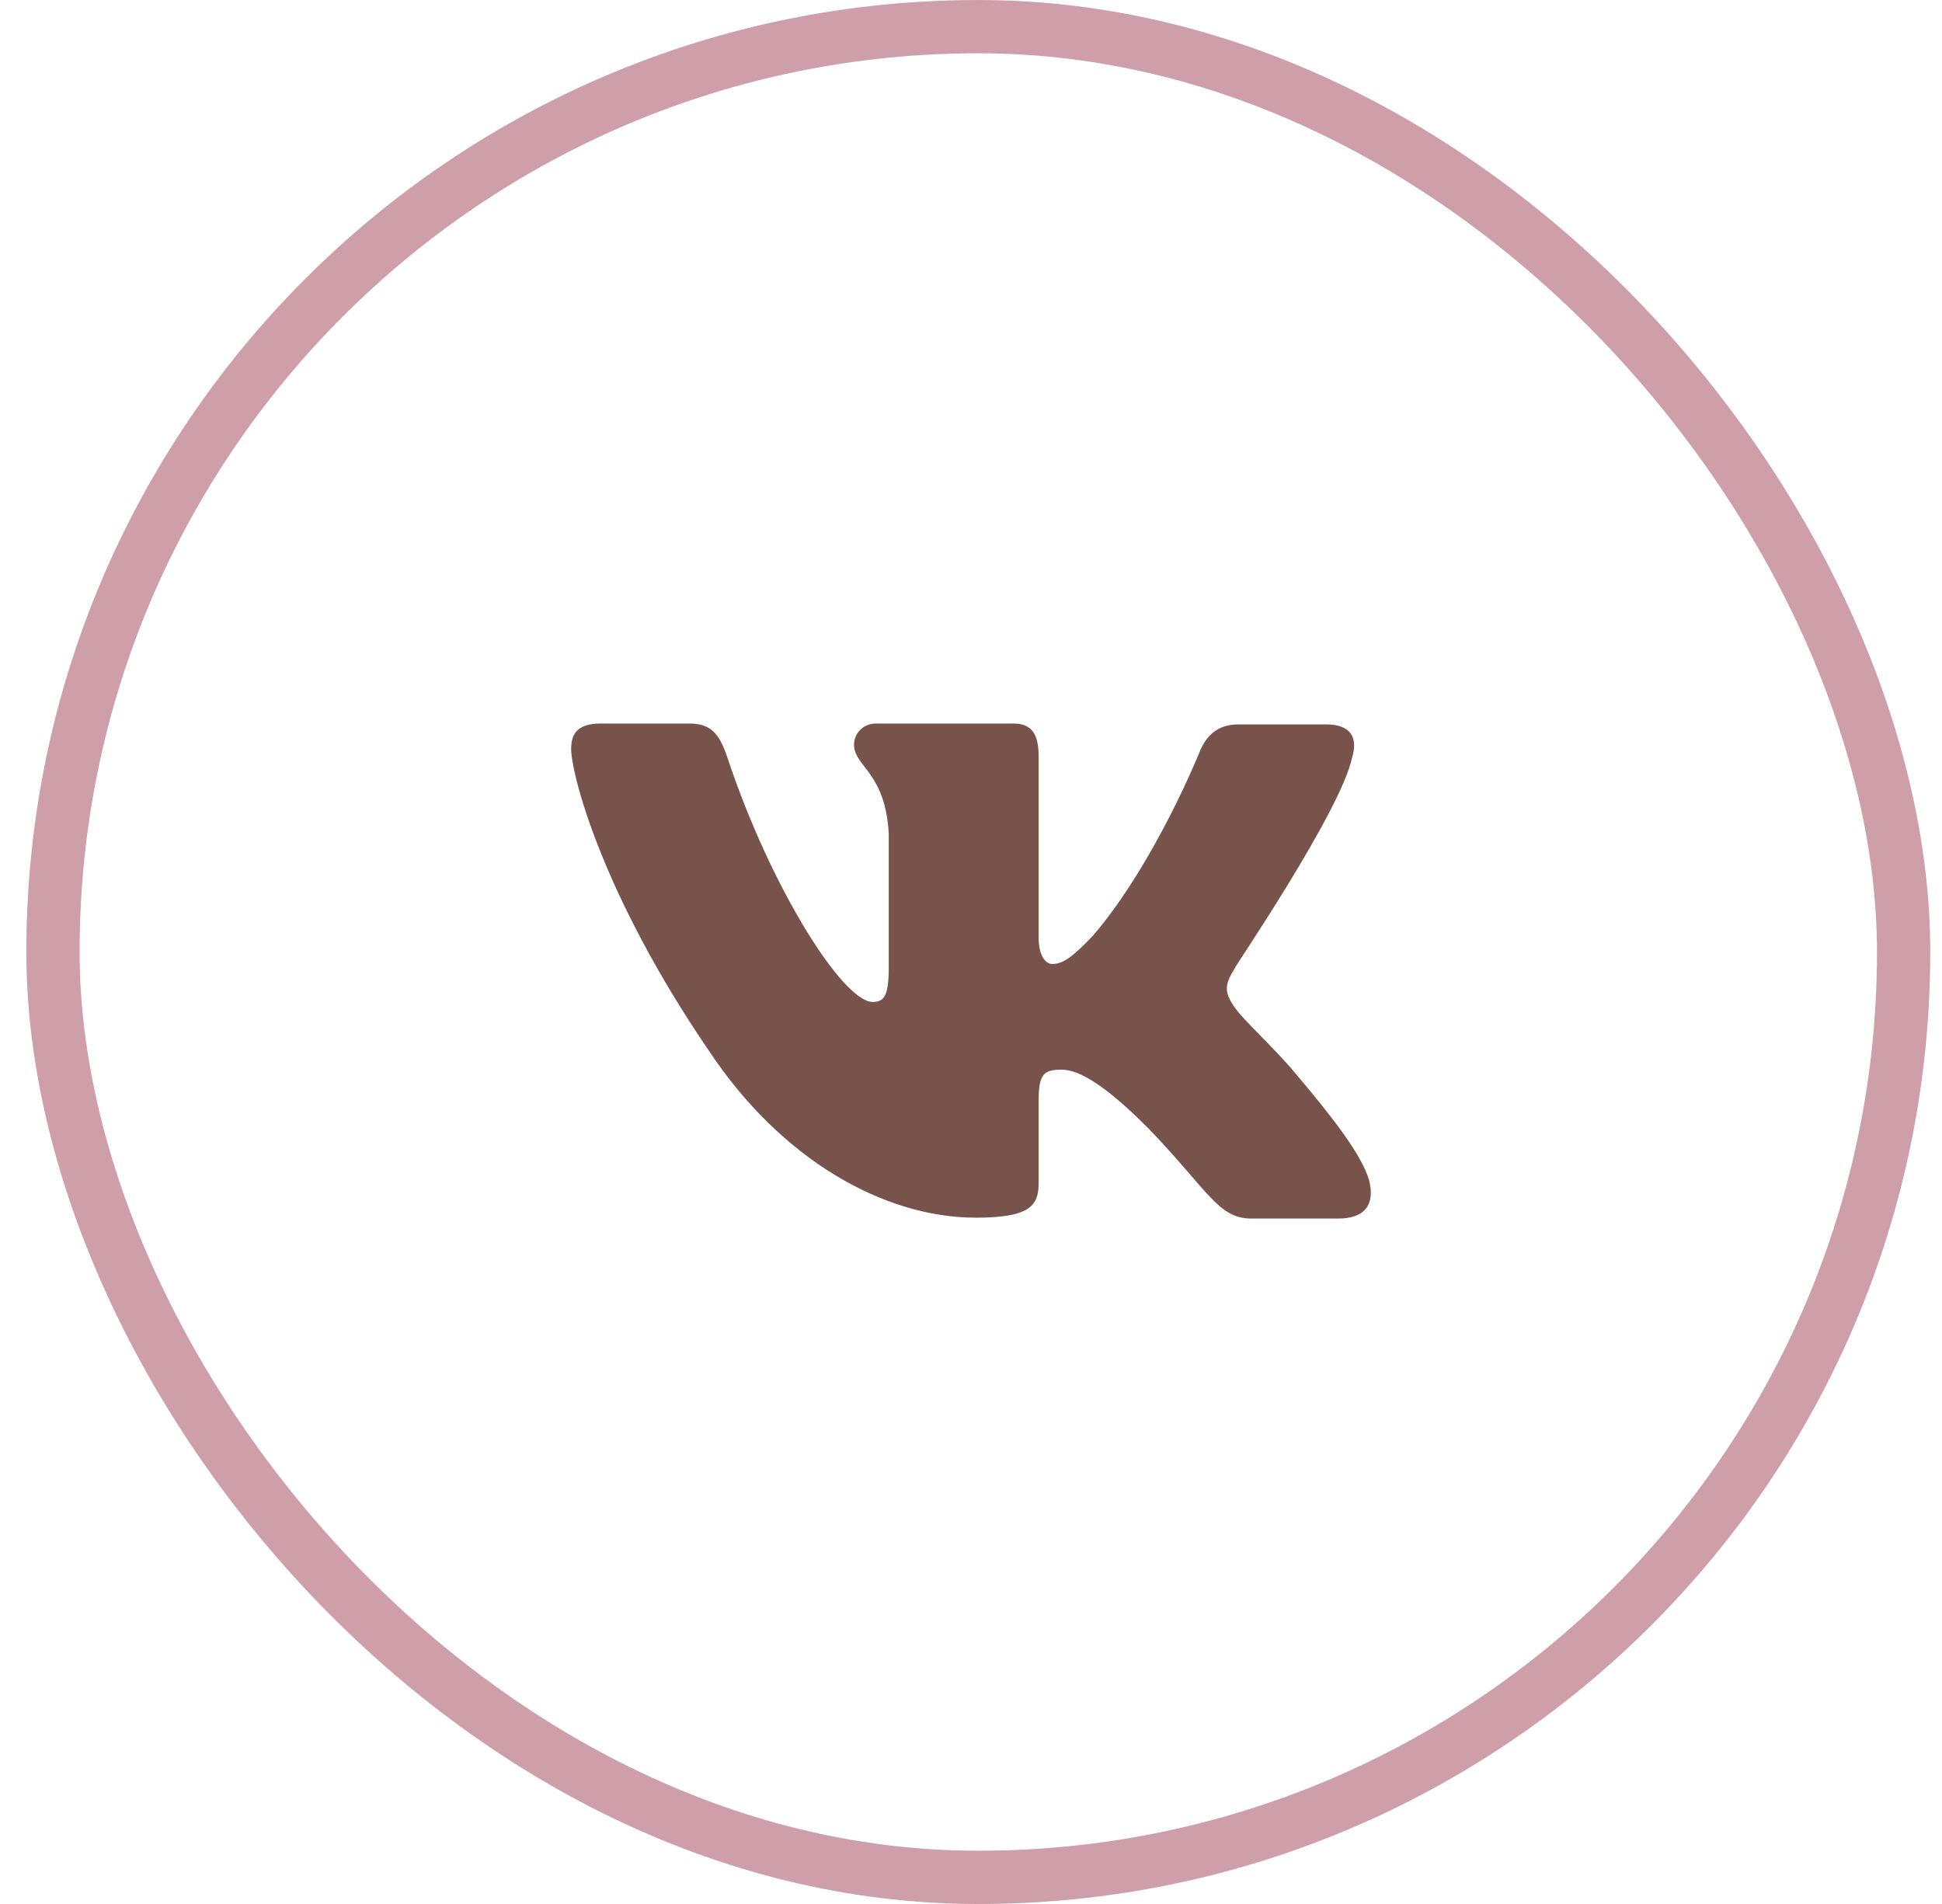
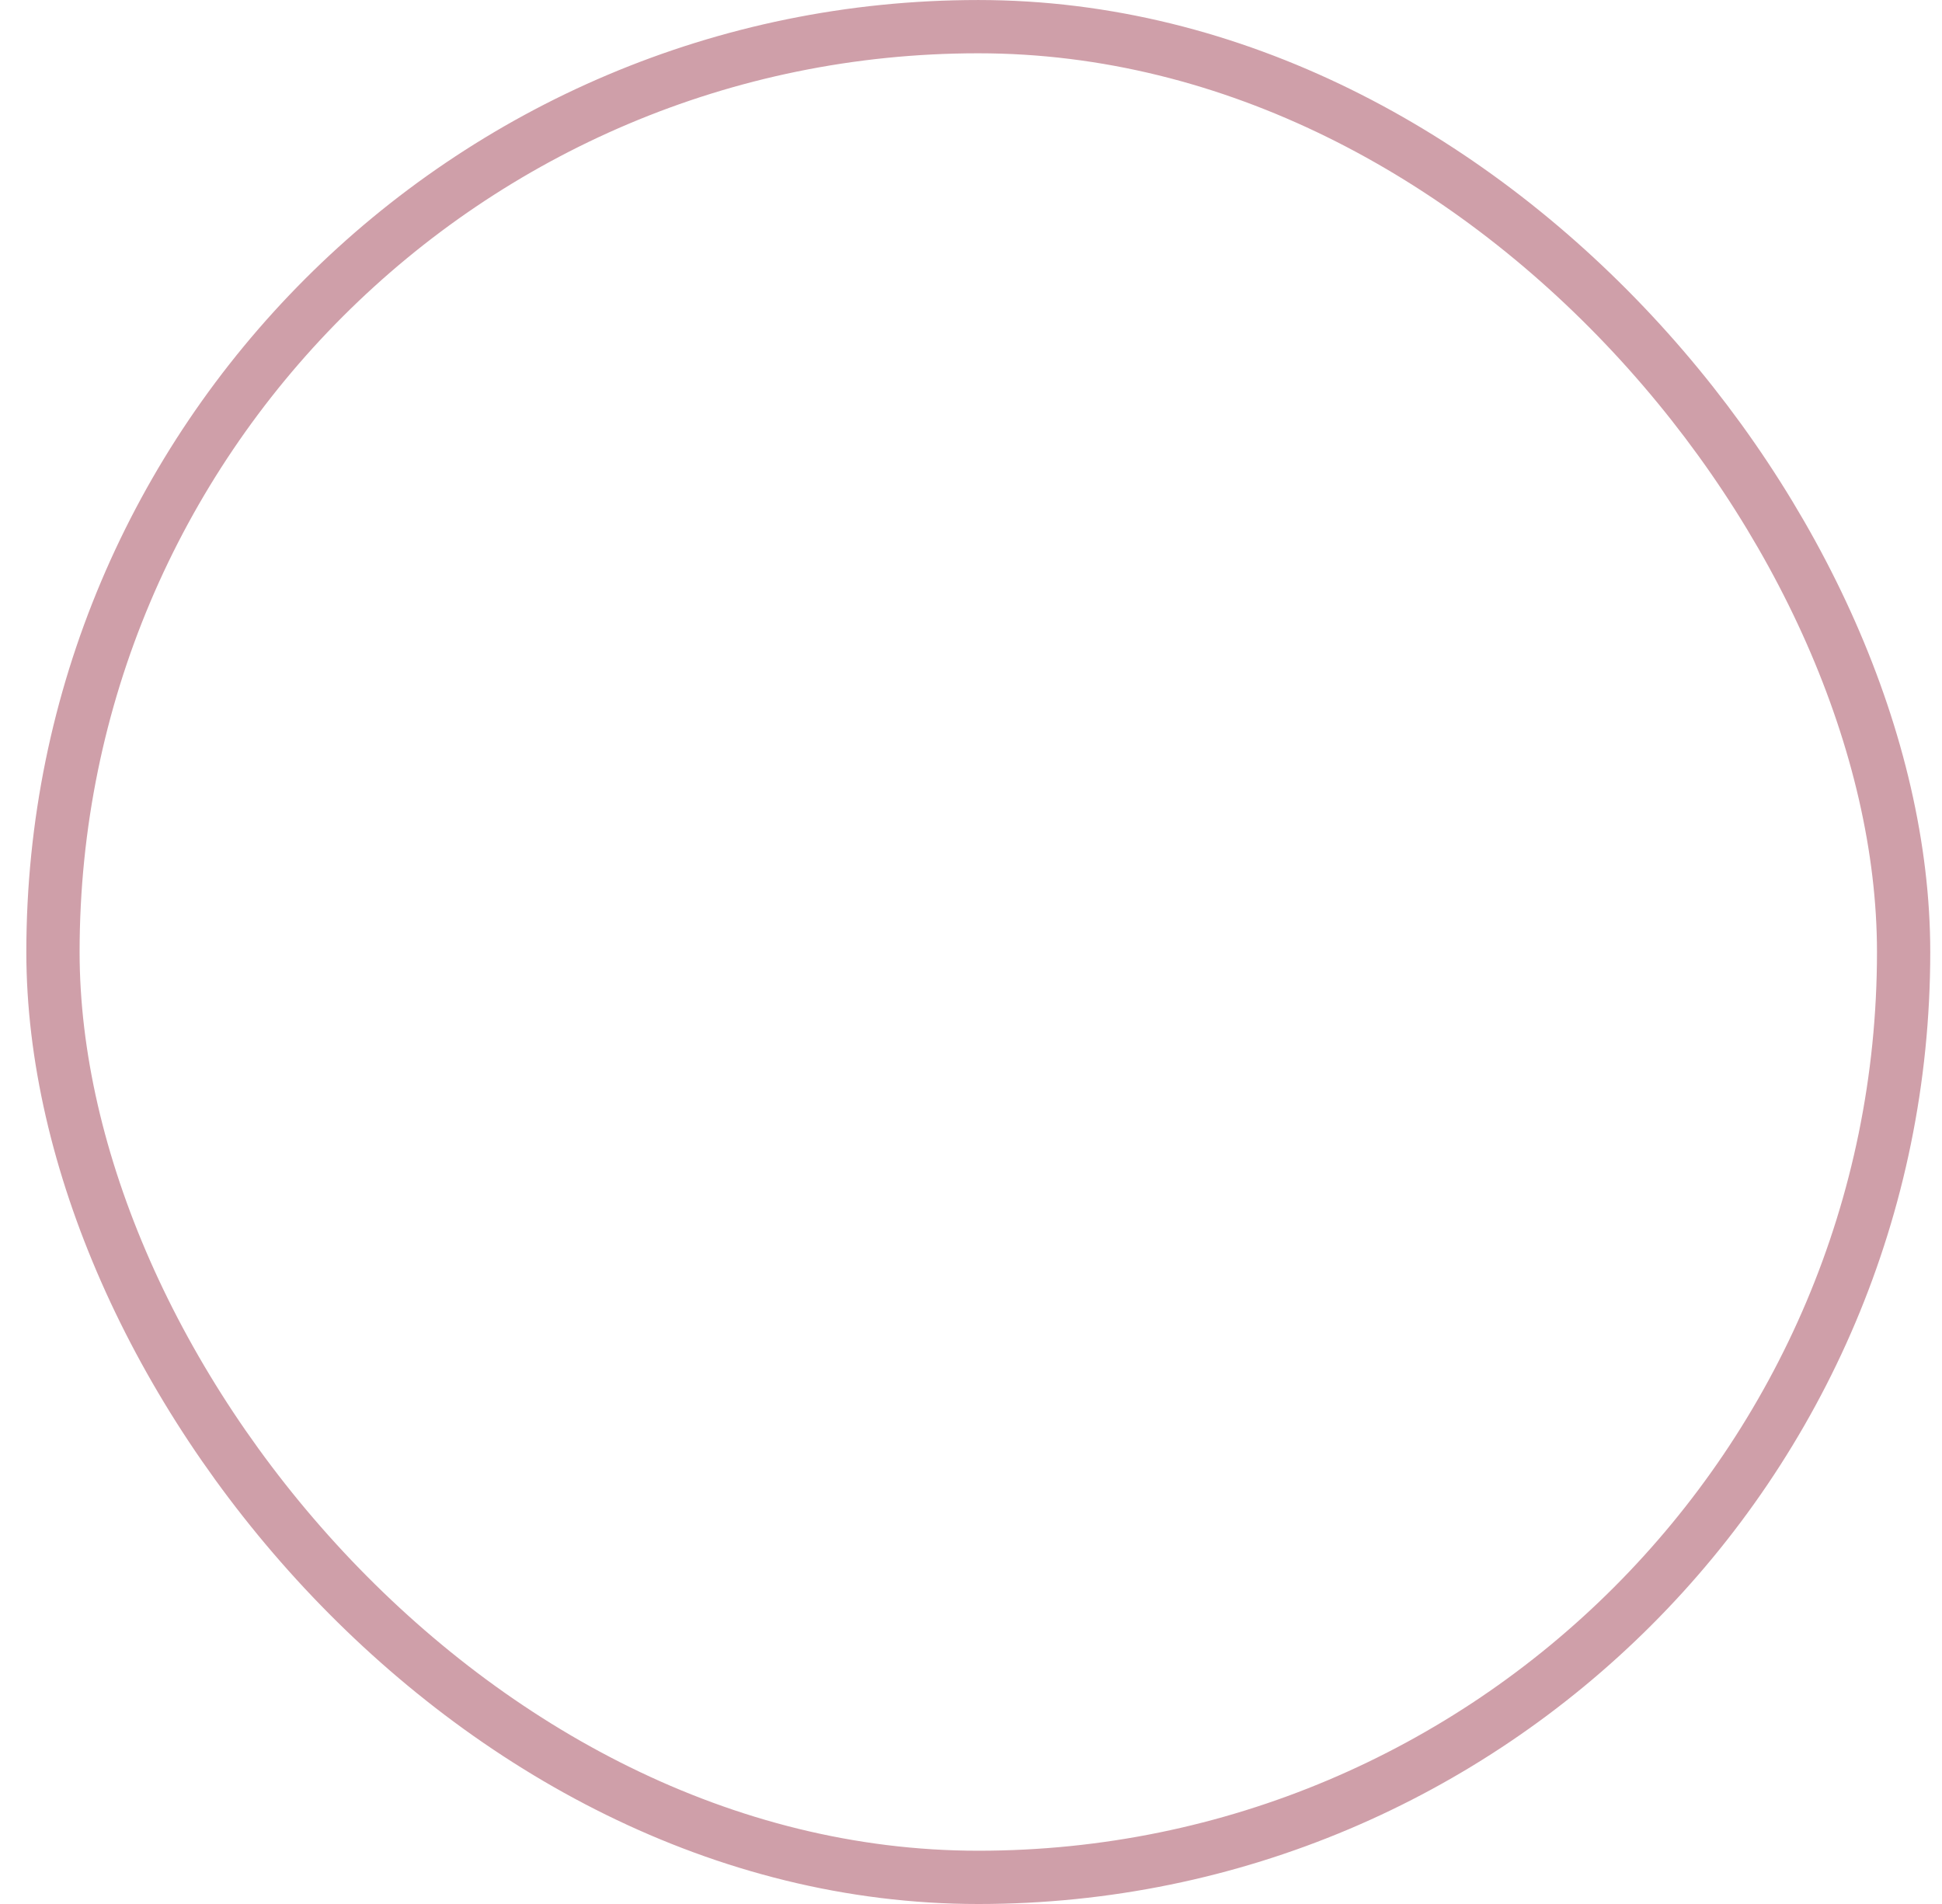
<svg xmlns="http://www.w3.org/2000/svg" width="51" height="50" viewBox="0 0 51 50" fill="none">
  <rect x="1.391" y="0.7" width="48.601" height="48.601" rx="24.3" stroke="#CF9FA9" stroke-width="1.399" />
-   <path fill-rule="evenodd" clip-rule="evenodd" d="M35.506 19.903C35.661 19.394 35.506 19.023 34.817 19.023H32.525C31.948 19.023 31.681 19.348 31.525 19.694C31.525 19.694 30.346 22.655 28.7 24.575C28.167 25.13 27.922 25.315 27.633 25.315C27.477 25.315 27.277 25.13 27.277 24.622V19.879C27.277 19.278 27.099 19 26.61 19H23.006C22.65 19 22.428 19.278 22.428 19.555C22.428 20.133 23.251 20.273 23.34 21.892V25.41C23.34 26.173 23.208 26.312 22.917 26.312C22.139 26.312 20.248 23.328 19.114 19.928C18.894 19.255 18.67 19 18.091 19H15.778C15.111 19 15 19.324 15 19.671C15 20.296 15.778 23.441 18.625 27.605C20.516 30.449 23.207 31.977 25.631 31.977C27.099 31.977 27.277 31.63 27.277 31.052V28.9C27.277 28.206 27.41 28.091 27.877 28.091C28.211 28.091 28.811 28.276 30.168 29.641C31.725 31.26 31.992 32 32.859 32H35.15C35.817 32 36.129 31.653 35.951 30.982C35.751 30.311 34.994 29.34 34.016 28.183C33.482 27.536 32.681 26.819 32.437 26.472C32.103 26.009 32.192 25.824 32.437 25.408C32.414 25.408 35.217 21.29 35.506 19.901" fill="#77534C" />
</svg>